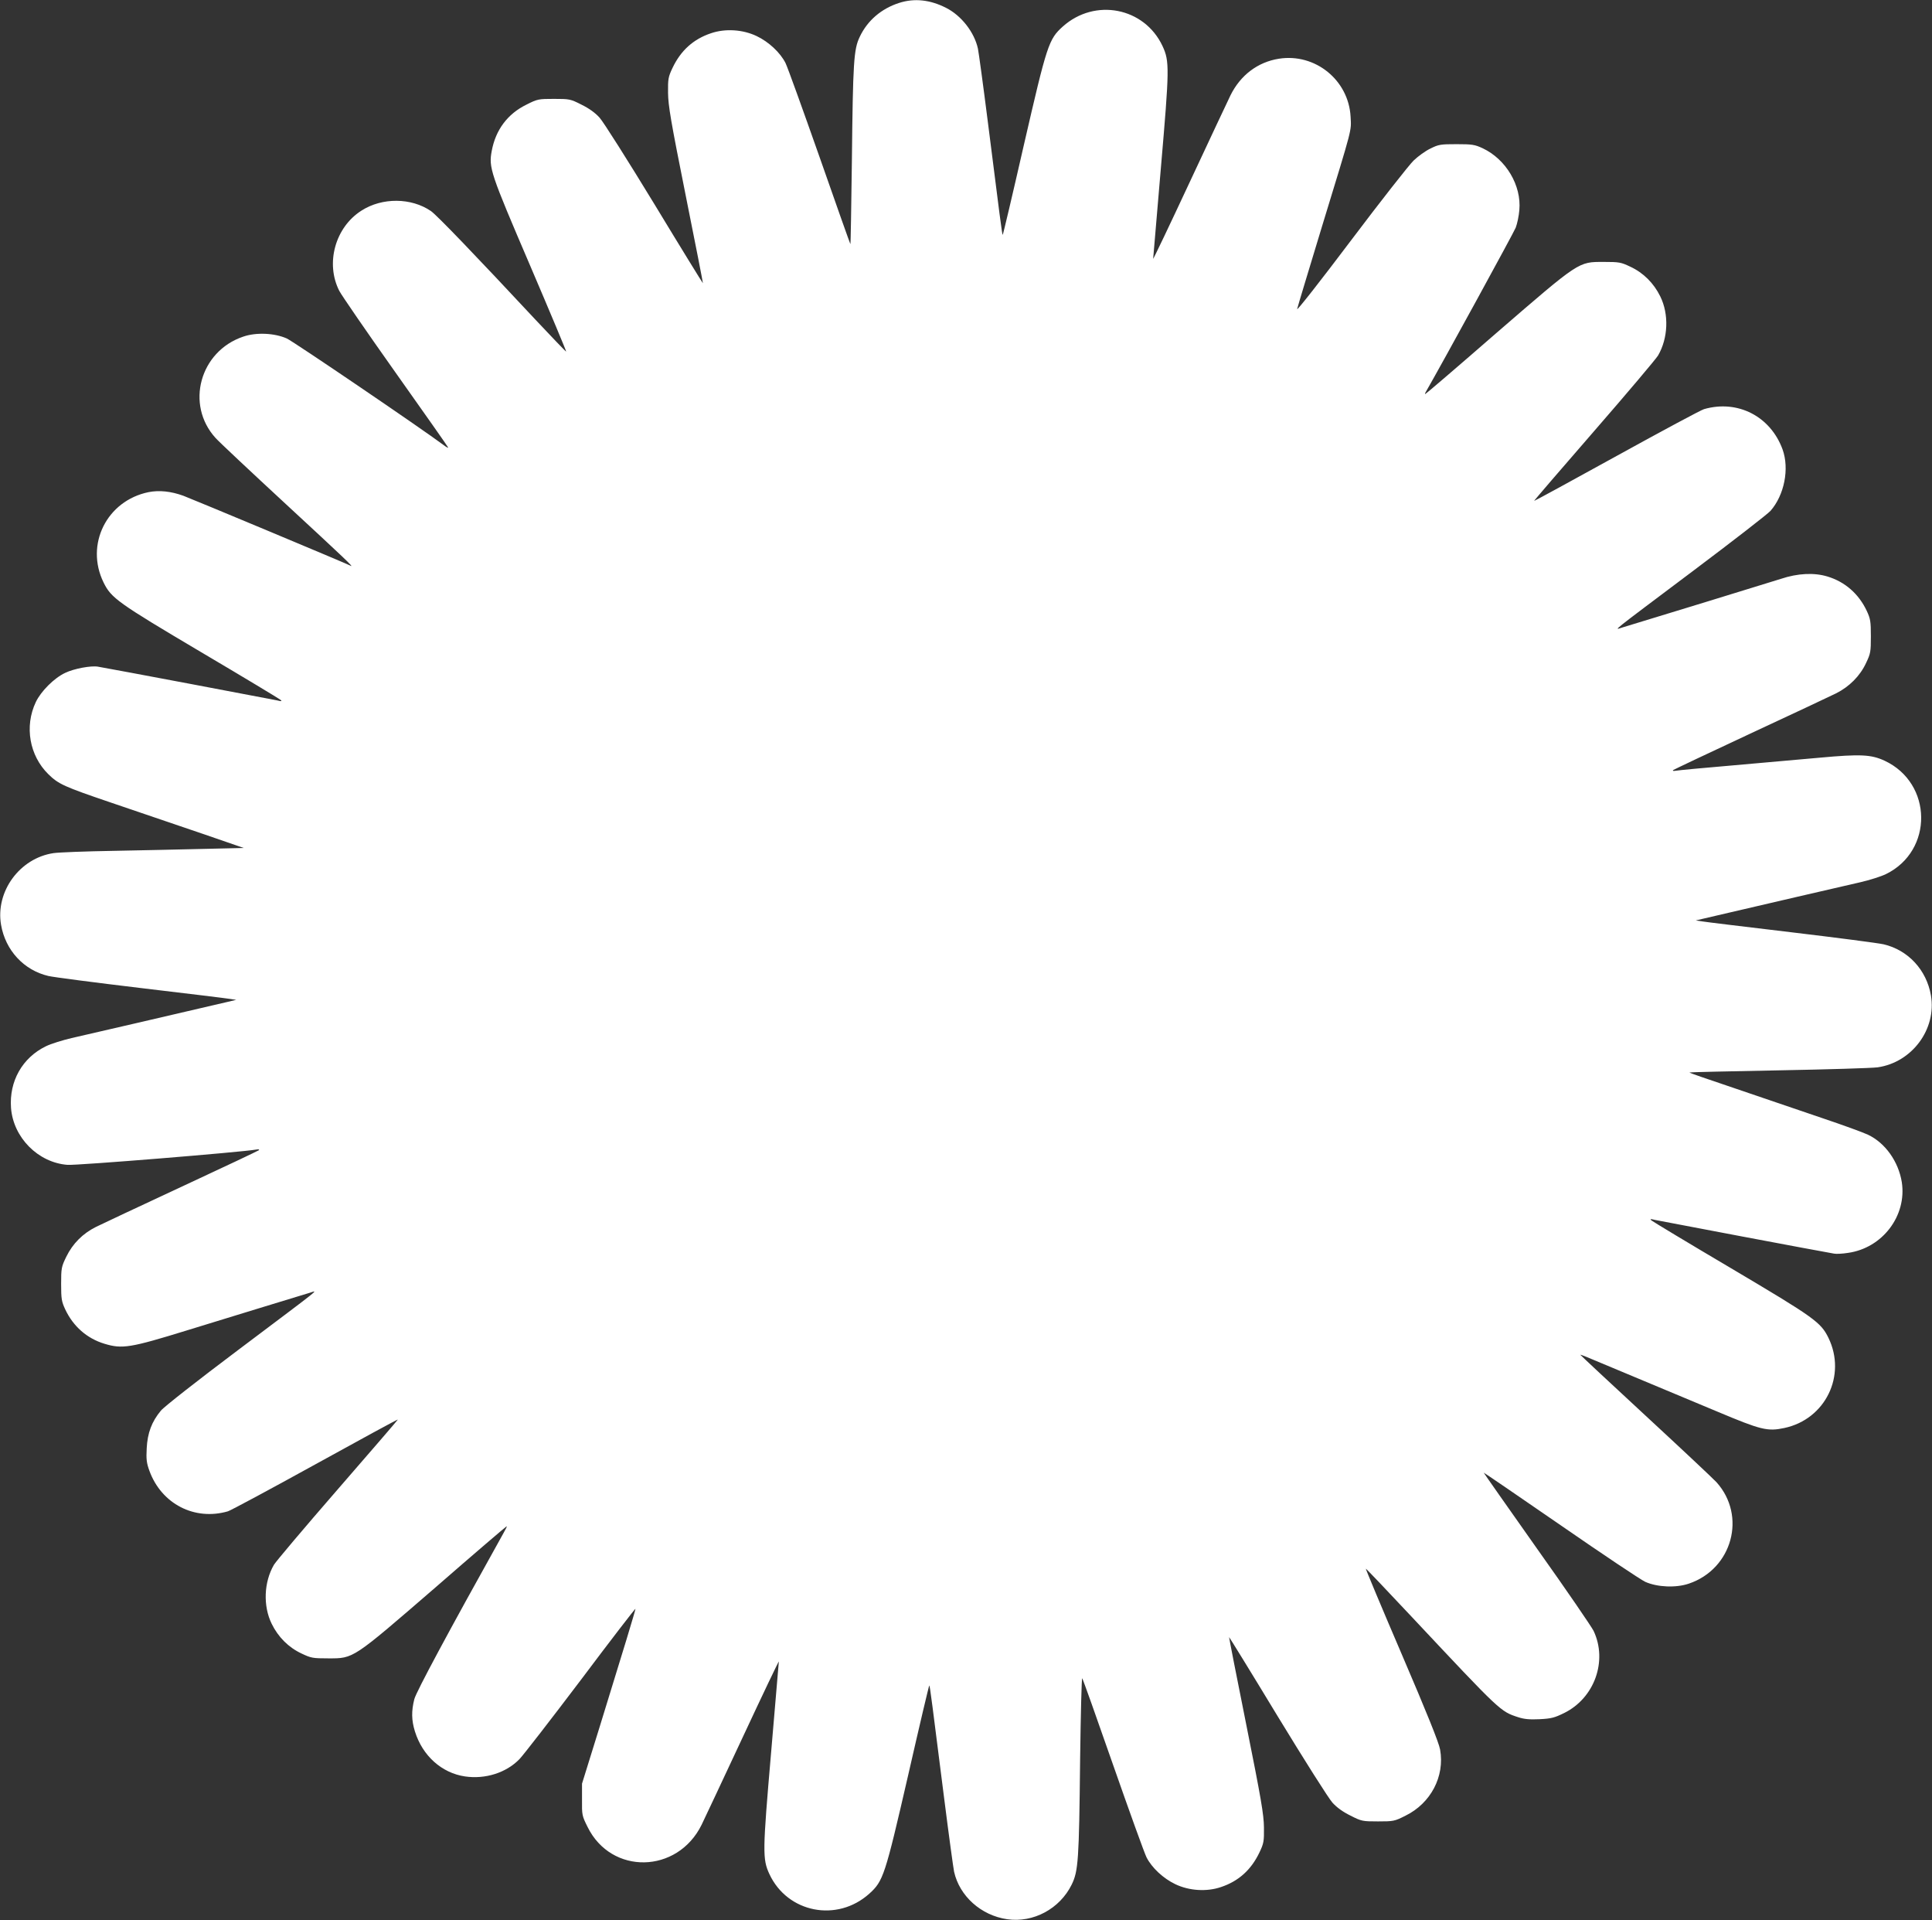
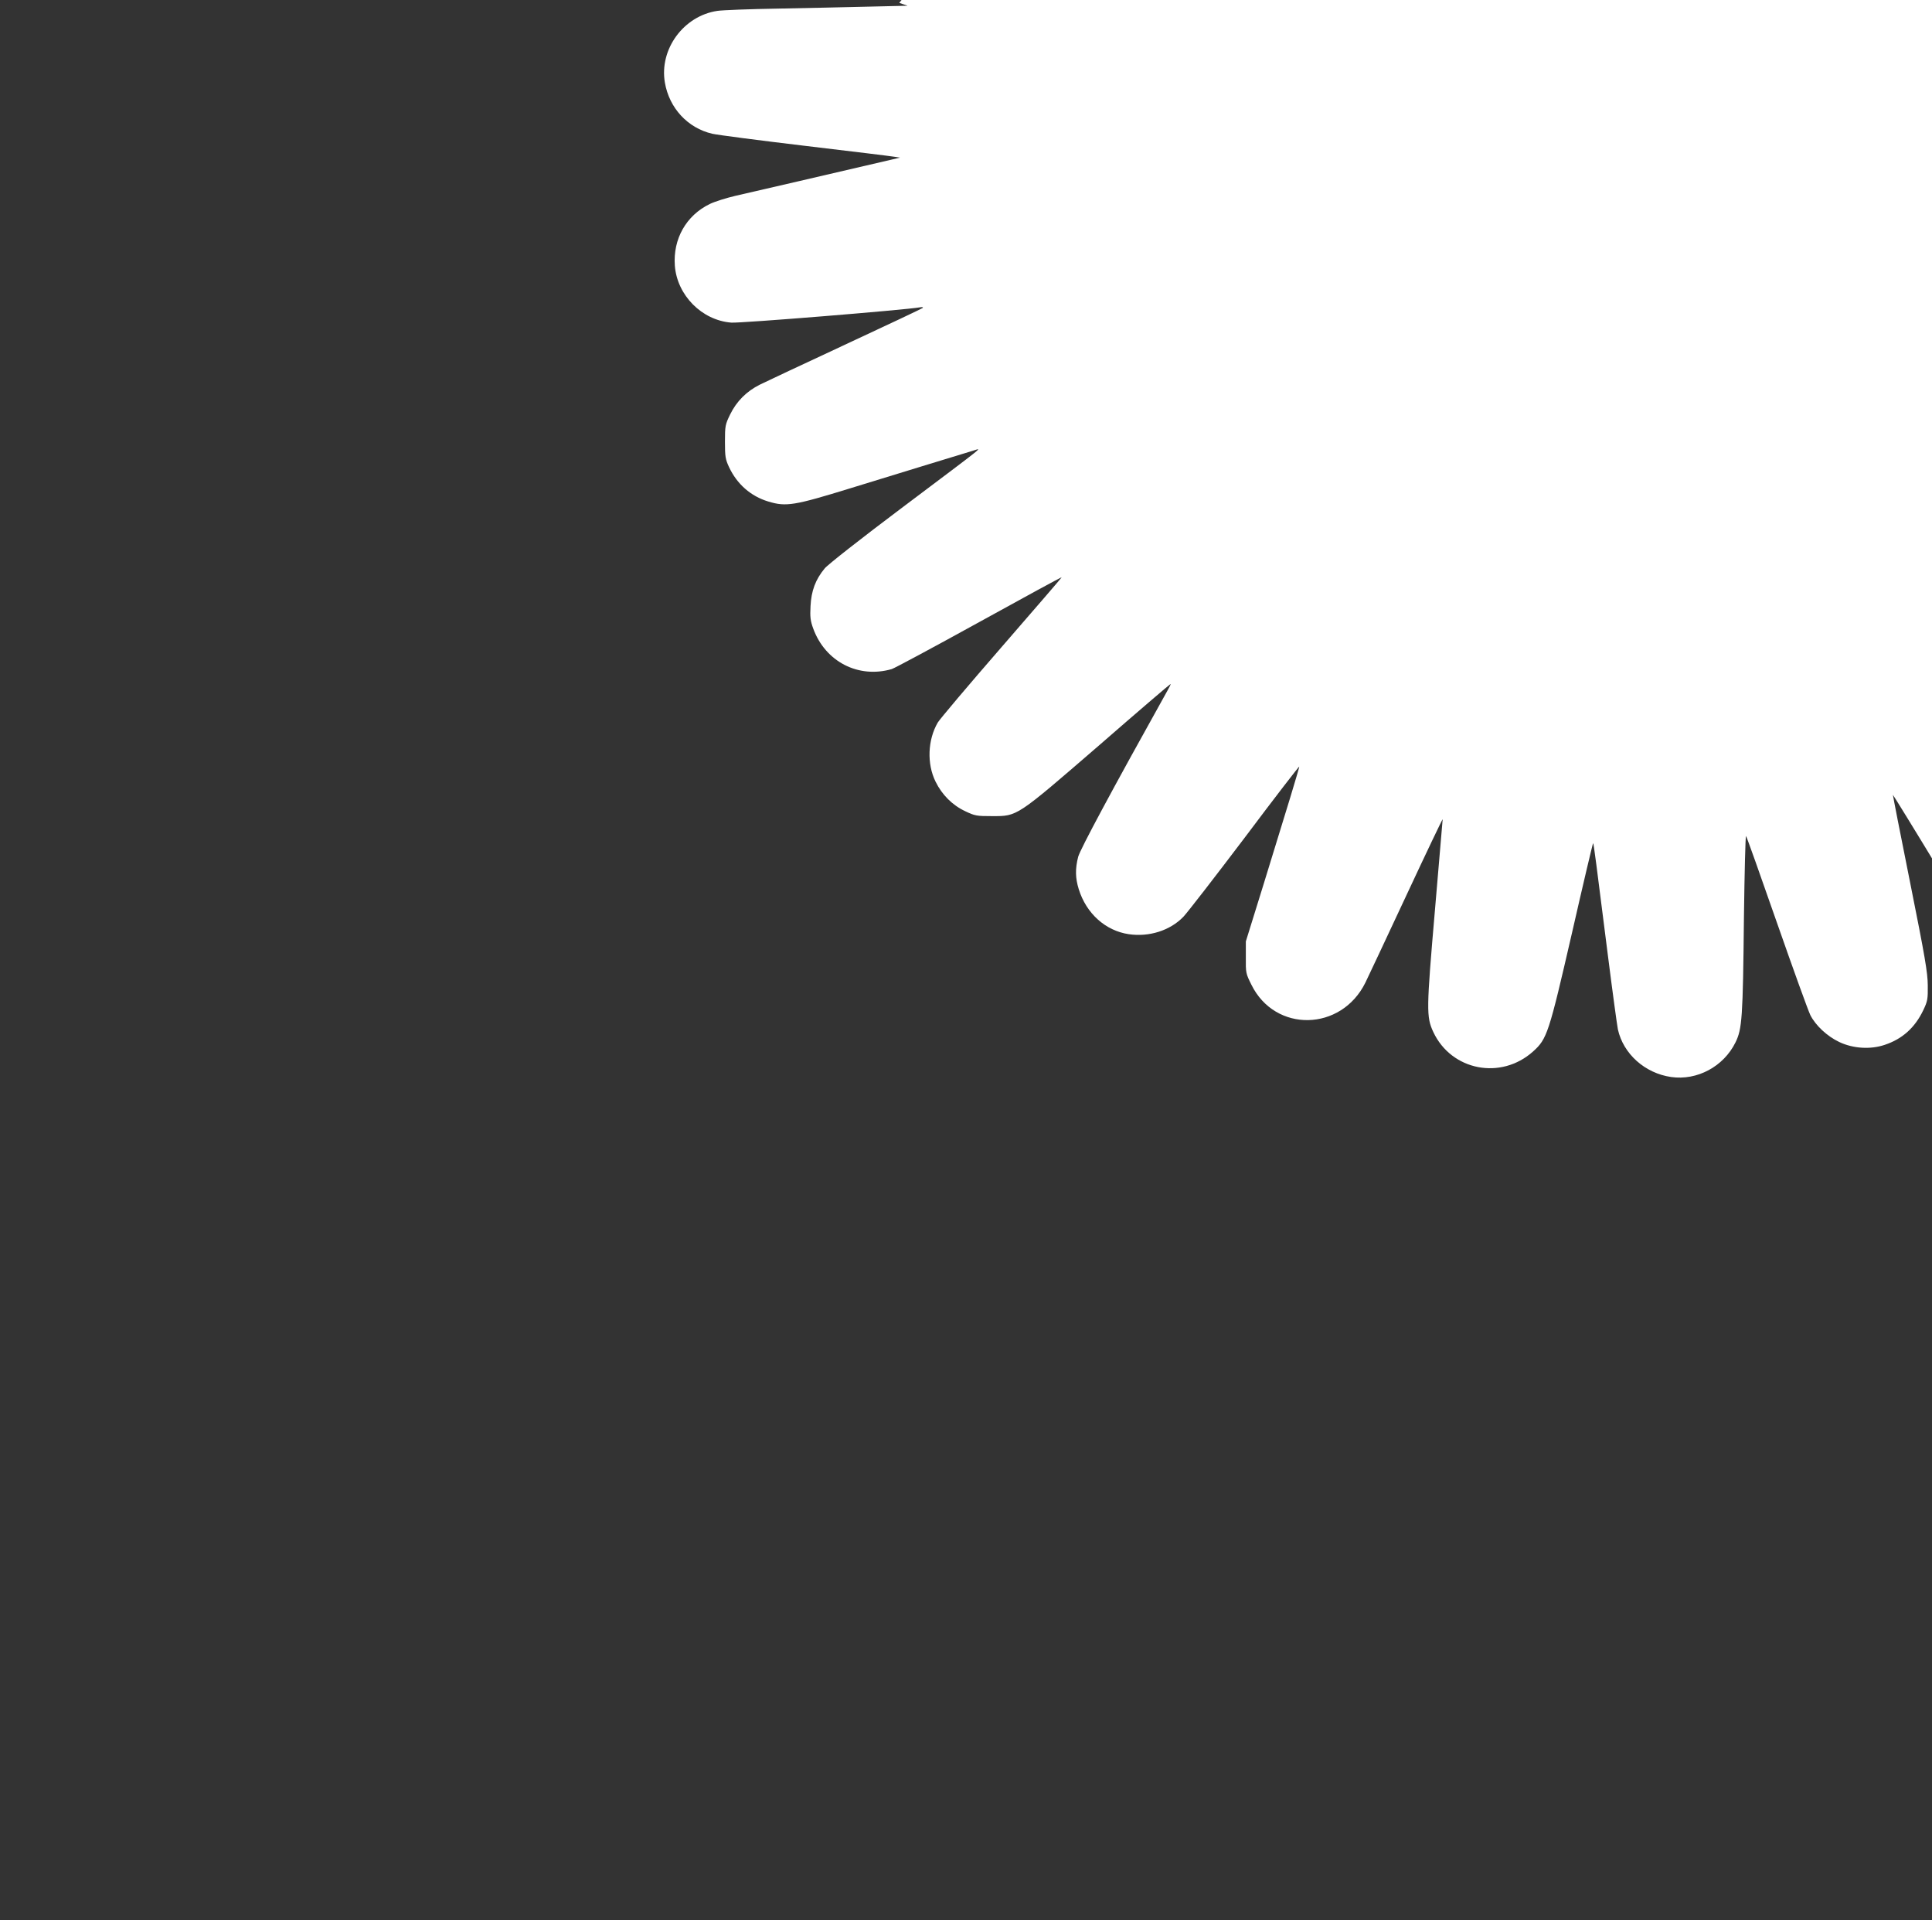
<svg xmlns="http://www.w3.org/2000/svg" version="1.0" width="1280pt" height="1272pt" viewBox="0 0 1280 1272" preserveAspectRatio="xMidYMid meet">
  <rect x="0" y="0" width="1280" height="1272" fill="#333333" stroke="none" />
  <g transform="translate(0,1272) scale(0.1,-0.1)" fill="#ffffff" stroke="none">
-     <path d="M5958 12701 c-119 -38 -211 -117 -262 -225 -40 -83 -45 -167 -52 -819 -4 -307 -8 -556 -10 -554 -2 2 -94 261 -204 576 -111 315 -212 596 -226 624 -35 69 -111 140 -191 178 -92 44 -208 51 -302 19 -117 -39 -200 -114 -255 -229 -29 -61 -31 -74 -30 -166 1 -85 18 -186 117 -680 64 -318 115 -580 114 -581 -1 -1 -146 234 -321 523 -176 289 -339 547 -364 574 -29 32 -69 61 -120 86 -73 37 -79 38 -182 38 -102 0 -109 -1 -182 -38 -125 -61 -204 -167 -230 -306 -21 -112 -10 -144 255 -762 134 -313 241 -569 238 -568 -3 0 -95 96 -204 212 -401 430 -653 692 -692 719 -130 89 -323 91 -460 3 -175 -111 -240 -350 -147 -532 15 -29 182 -272 372 -540 190 -268 347 -491 349 -497 2 -5 -12 2 -30 16 -150 112 -995 686 -1039 706 -81 36 -203 42 -289 12 -287 -97 -384 -450 -183 -671 20 -23 231 -221 469 -441 384 -355 455 -422 425 -405 -14 9 -1048 441 -1107 463 -83 30 -160 38 -231 24 -277 -57 -421 -347 -298 -598 51 -104 93 -134 645 -461 283 -167 520 -310 528 -317 11 -10 7 -11 -25 -3 -32 7 -1101 209 -1185 223 -46 8 -159 -13 -217 -41 -73 -34 -161 -122 -195 -194 -76 -161 -42 -354 83 -477 67 -66 105 -83 411 -187 617 -210 777 -264 829 -283 l55 -19 -260 -6 c-143 -4 -413 -9 -600 -13 -187 -3 -367 -10 -400 -15 -224 -33 -386 -254 -348 -475 29 -169 151 -301 314 -339 35 -8 312 -44 614 -80 303 -36 568 -68 590 -72 l40 -6 -55 -13 c-348 -81 -949 -221 -1035 -240 -60 -14 -137 -38 -170 -54 -157 -76 -245 -232 -232 -409 15 -196 179 -362 374 -377 59 -5 1152 84 1248 101 17 3 25 2 20 -4 -6 -5 -235 -113 -510 -241 -275 -128 -531 -248 -569 -267 -88 -44 -154 -110 -197 -198 -32 -66 -34 -75 -34 -180 0 -99 3 -116 27 -168 53 -113 144 -193 260 -228 118 -36 172 -27 548 89 296 91 697 214 810 248 56 16 109 59 -473 -379 -265 -199 -492 -377 -511 -401 -61 -73 -89 -149 -94 -249 -4 -73 -1 -98 18 -150 80 -219 299 -332 520 -268 19 6 280 146 579 311 299 165 545 299 547 297 1 -1 -178 -209 -398 -462 -220 -253 -410 -478 -423 -500 -67 -115 -73 -273 -15 -391 43 -88 112 -157 198 -197 63 -30 74 -32 177 -32 169 0 157 -8 709 469 257 224 470 406 473 406 3 0 -6 -19 -20 -43 -373 -669 -578 -1051 -592 -1102 -20 -79 -19 -140 4 -214 50 -161 177 -275 331 -298 135 -20 274 24 362 115 25 26 208 262 407 525 198 264 361 475 361 470 0 -10 -81 -277 -236 -778 l-118 -380 0 -106 c-1 -102 0 -107 37 -181 157 -319 595 -310 755 14 17 35 140 296 272 579 132 283 240 509 240 503 0 -6 -23 -276 -51 -600 -57 -662 -58 -708 -11 -809 120 -256 448 -320 661 -129 93 84 104 117 258 786 75 329 138 596 140 594 4 -4 20 -128 98 -746 31 -245 61 -464 66 -488 36 -162 179 -290 352 -315 173 -25 348 69 427 229 44 90 49 160 56 827 4 302 10 545 14 540 4 -4 96 -262 204 -572 108 -309 208 -586 222 -614 35 -69 111 -140 191 -178 92 -44 208 -51 302 -19 117 39 200 114 255 229 29 61 31 74 30 166 -1 85 -18 186 -117 680 -64 318 -115 580 -114 581 1 1 146 -234 321 -523 176 -289 339 -547 364 -574 29 -32 69 -61 120 -86 73 -37 79 -38 182 -38 102 0 109 1 182 38 167 82 261 260 229 438 -7 43 -88 244 -254 631 -134 312 -241 568 -238 567 3 0 141 -145 306 -321 591 -630 585 -624 704 -663 40 -13 75 -16 141 -13 77 4 98 9 163 41 201 99 289 345 195 544 -12 25 -180 271 -375 545 -194 275 -353 501 -353 503 0 2 228 -154 508 -347 279 -193 532 -362 562 -376 81 -36 204 -41 289 -12 288 97 384 449 183 672 -20 22 -231 220 -469 440 -238 220 -433 402 -433 404 0 1 17 -4 38 -13 20 -8 177 -74 347 -145 171 -72 406 -170 524 -219 288 -121 331 -132 443 -108 272 58 413 348 292 597 -51 104 -93 134 -645 461 -283 167 -520 310 -528 317 -11 10 -7 11 25 3 32 -7 1101 -209 1185 -223 14 -3 56 -1 93 5 228 32 390 246 356 468 -22 137 -110 261 -225 315 -29 14 -166 64 -306 111 -357 122 -700 238 -796 271 -45 15 -81 29 -80 30 1 2 268 8 592 14 325 6 619 15 655 20 228 33 391 253 353 476 -29 169 -151 301 -314 339 -35 8 -311 44 -614 80 -302 36 -568 68 -590 72 l-40 6 55 13 c348 81 949 221 1035 240 61 14 137 38 170 54 315 154 310 602 -9 751 -89 41 -158 45 -431 20 -126 -11 -385 -34 -575 -51 -190 -16 -358 -32 -375 -35 -17 -3 -25 -2 -20 4 6 4 235 113 510 241 275 128 531 248 569 267 88 44 159 115 199 201 30 63 32 74 32 177 0 99 -3 116 -27 168 -53 113 -144 193 -260 228 -88 27 -197 22 -308 -15 -62 -20 -897 -276 -1050 -322 -56 -16 -108 -58 472 378 261 196 489 373 508 394 92 105 126 279 80 407 -80 219 -297 331 -520 267 -19 -5 -280 -145 -579 -310 -299 -165 -545 -299 -547 -298 -1 2 178 210 398 463 220 253 410 478 423 500 67 115 73 273 15 391 -43 88 -112 157 -198 197 -63 30 -74 32 -177 32 -169 0 -157 8 -709 -469 -257 -224 -470 -406 -473 -406 -2 0 -2 3 0 8 120 209 586 1061 599 1094 10 26 21 78 24 116 15 163 -88 337 -243 410 -52 24 -69 27 -173 27 -106 0 -119 -2 -173 -29 -32 -15 -82 -51 -112 -80 -29 -28 -217 -267 -416 -531 -199 -264 -359 -468 -355 -452 3 15 79 265 167 555 203 664 192 620 187 719 -13 242 -234 422 -475 384 -140 -22 -255 -109 -321 -243 -17 -35 -140 -296 -272 -579 -132 -283 -240 -509 -240 -503 0 6 23 276 51 600 57 662 58 708 11 809 -120 256 -448 320 -661 129 -93 -84 -104 -117 -258 -786 -75 -329 -138 -596 -140 -594 -4 4 -20 128 -98 746 -31 245 -61 464 -66 488 -24 109 -110 219 -211 270 -106 54 -210 65 -310 33z" />
+     <path d="M5958 12701 l55 -19 -260 -6 c-143 -4 -413 -9 -600 -13 -187 -3 -367 -10 -400 -15 -224 -33 -386 -254 -348 -475 29 -169 151 -301 314 -339 35 -8 312 -44 614 -80 303 -36 568 -68 590 -72 l40 -6 -55 -13 c-348 -81 -949 -221 -1035 -240 -60 -14 -137 -38 -170 -54 -157 -76 -245 -232 -232 -409 15 -196 179 -362 374 -377 59 -5 1152 84 1248 101 17 3 25 2 20 -4 -6 -5 -235 -113 -510 -241 -275 -128 -531 -248 -569 -267 -88 -44 -154 -110 -197 -198 -32 -66 -34 -75 -34 -180 0 -99 3 -116 27 -168 53 -113 144 -193 260 -228 118 -36 172 -27 548 89 296 91 697 214 810 248 56 16 109 59 -473 -379 -265 -199 -492 -377 -511 -401 -61 -73 -89 -149 -94 -249 -4 -73 -1 -98 18 -150 80 -219 299 -332 520 -268 19 6 280 146 579 311 299 165 545 299 547 297 1 -1 -178 -209 -398 -462 -220 -253 -410 -478 -423 -500 -67 -115 -73 -273 -15 -391 43 -88 112 -157 198 -197 63 -30 74 -32 177 -32 169 0 157 -8 709 469 257 224 470 406 473 406 3 0 -6 -19 -20 -43 -373 -669 -578 -1051 -592 -1102 -20 -79 -19 -140 4 -214 50 -161 177 -275 331 -298 135 -20 274 24 362 115 25 26 208 262 407 525 198 264 361 475 361 470 0 -10 -81 -277 -236 -778 l-118 -380 0 -106 c-1 -102 0 -107 37 -181 157 -319 595 -310 755 14 17 35 140 296 272 579 132 283 240 509 240 503 0 -6 -23 -276 -51 -600 -57 -662 -58 -708 -11 -809 120 -256 448 -320 661 -129 93 84 104 117 258 786 75 329 138 596 140 594 4 -4 20 -128 98 -746 31 -245 61 -464 66 -488 36 -162 179 -290 352 -315 173 -25 348 69 427 229 44 90 49 160 56 827 4 302 10 545 14 540 4 -4 96 -262 204 -572 108 -309 208 -586 222 -614 35 -69 111 -140 191 -178 92 -44 208 -51 302 -19 117 39 200 114 255 229 29 61 31 74 30 166 -1 85 -18 186 -117 680 -64 318 -115 580 -114 581 1 1 146 -234 321 -523 176 -289 339 -547 364 -574 29 -32 69 -61 120 -86 73 -37 79 -38 182 -38 102 0 109 1 182 38 167 82 261 260 229 438 -7 43 -88 244 -254 631 -134 312 -241 568 -238 567 3 0 141 -145 306 -321 591 -630 585 -624 704 -663 40 -13 75 -16 141 -13 77 4 98 9 163 41 201 99 289 345 195 544 -12 25 -180 271 -375 545 -194 275 -353 501 -353 503 0 2 228 -154 508 -347 279 -193 532 -362 562 -376 81 -36 204 -41 289 -12 288 97 384 449 183 672 -20 22 -231 220 -469 440 -238 220 -433 402 -433 404 0 1 17 -4 38 -13 20 -8 177 -74 347 -145 171 -72 406 -170 524 -219 288 -121 331 -132 443 -108 272 58 413 348 292 597 -51 104 -93 134 -645 461 -283 167 -520 310 -528 317 -11 10 -7 11 25 3 32 -7 1101 -209 1185 -223 14 -3 56 -1 93 5 228 32 390 246 356 468 -22 137 -110 261 -225 315 -29 14 -166 64 -306 111 -357 122 -700 238 -796 271 -45 15 -81 29 -80 30 1 2 268 8 592 14 325 6 619 15 655 20 228 33 391 253 353 476 -29 169 -151 301 -314 339 -35 8 -311 44 -614 80 -302 36 -568 68 -590 72 l-40 6 55 13 c348 81 949 221 1035 240 61 14 137 38 170 54 315 154 310 602 -9 751 -89 41 -158 45 -431 20 -126 -11 -385 -34 -575 -51 -190 -16 -358 -32 -375 -35 -17 -3 -25 -2 -20 4 6 4 235 113 510 241 275 128 531 248 569 267 88 44 159 115 199 201 30 63 32 74 32 177 0 99 -3 116 -27 168 -53 113 -144 193 -260 228 -88 27 -197 22 -308 -15 -62 -20 -897 -276 -1050 -322 -56 -16 -108 -58 472 378 261 196 489 373 508 394 92 105 126 279 80 407 -80 219 -297 331 -520 267 -19 -5 -280 -145 -579 -310 -299 -165 -545 -299 -547 -298 -1 2 178 210 398 463 220 253 410 478 423 500 67 115 73 273 15 391 -43 88 -112 157 -198 197 -63 30 -74 32 -177 32 -169 0 -157 8 -709 -469 -257 -224 -470 -406 -473 -406 -2 0 -2 3 0 8 120 209 586 1061 599 1094 10 26 21 78 24 116 15 163 -88 337 -243 410 -52 24 -69 27 -173 27 -106 0 -119 -2 -173 -29 -32 -15 -82 -51 -112 -80 -29 -28 -217 -267 -416 -531 -199 -264 -359 -468 -355 -452 3 15 79 265 167 555 203 664 192 620 187 719 -13 242 -234 422 -475 384 -140 -22 -255 -109 -321 -243 -17 -35 -140 -296 -272 -579 -132 -283 -240 -509 -240 -503 0 6 23 276 51 600 57 662 58 708 11 809 -120 256 -448 320 -661 129 -93 -84 -104 -117 -258 -786 -75 -329 -138 -596 -140 -594 -4 4 -20 128 -98 746 -31 245 -61 464 -66 488 -24 109 -110 219 -211 270 -106 54 -210 65 -310 33z" />
  </g>
</svg>